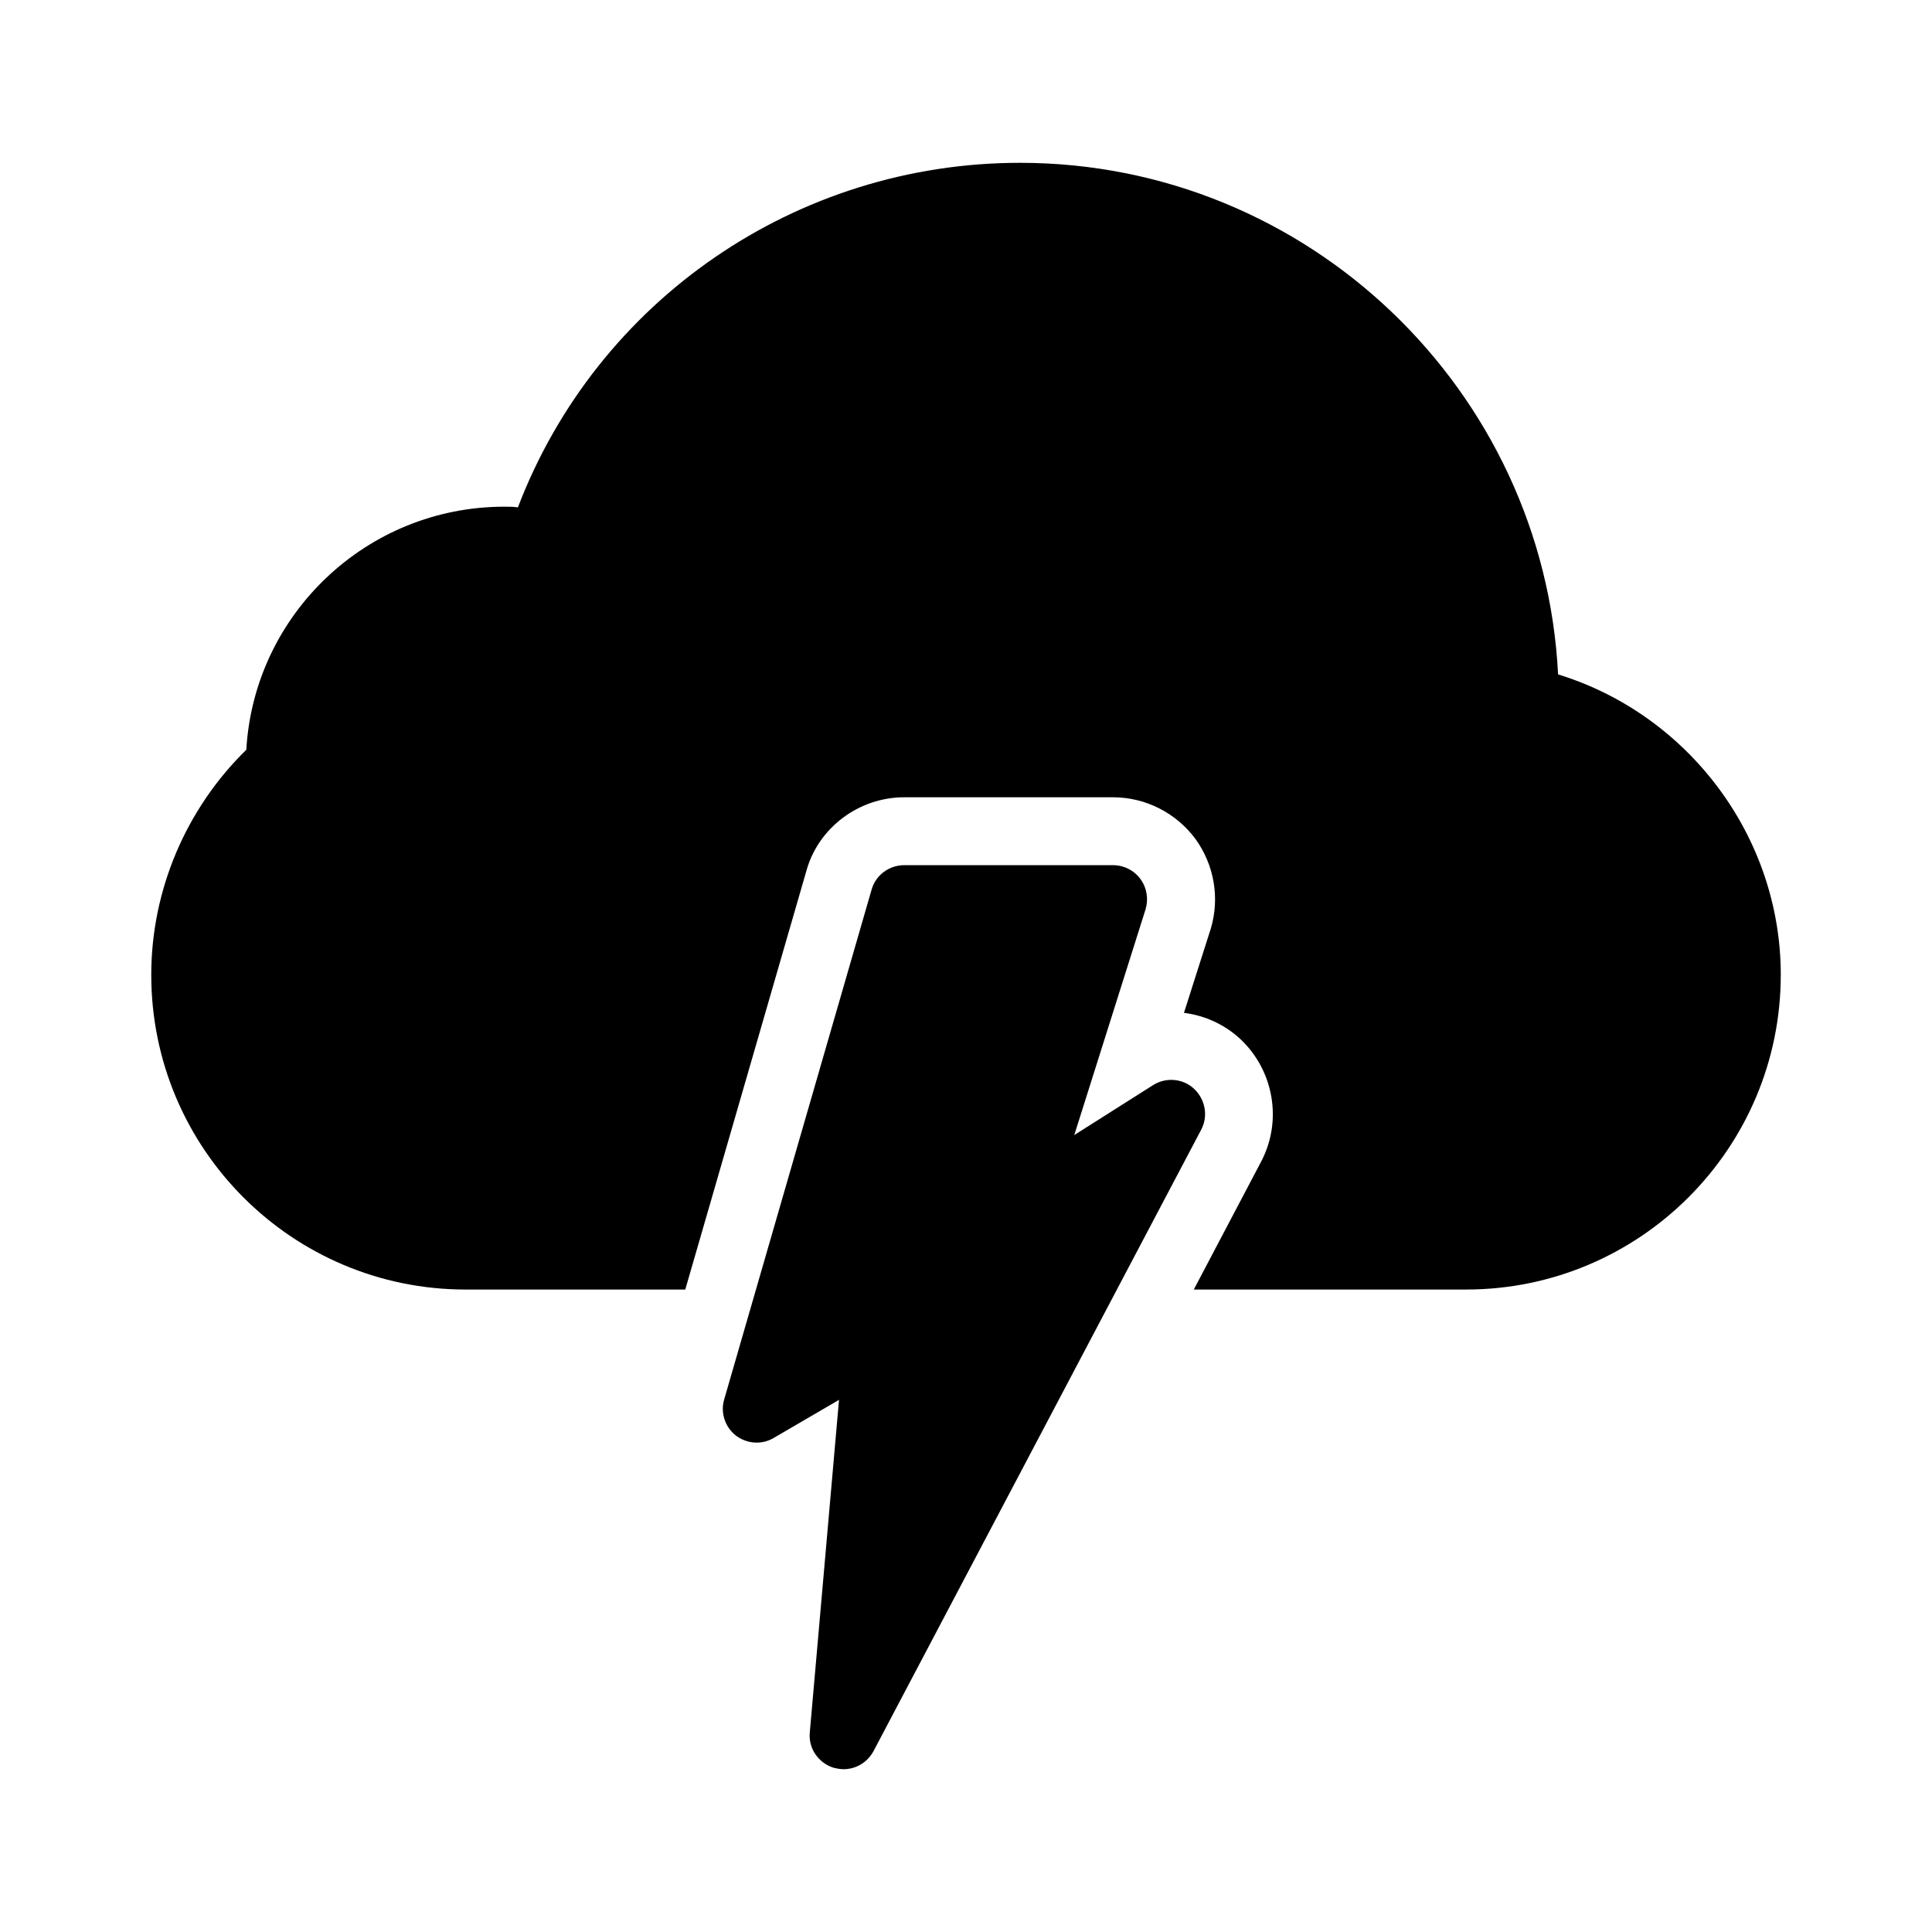
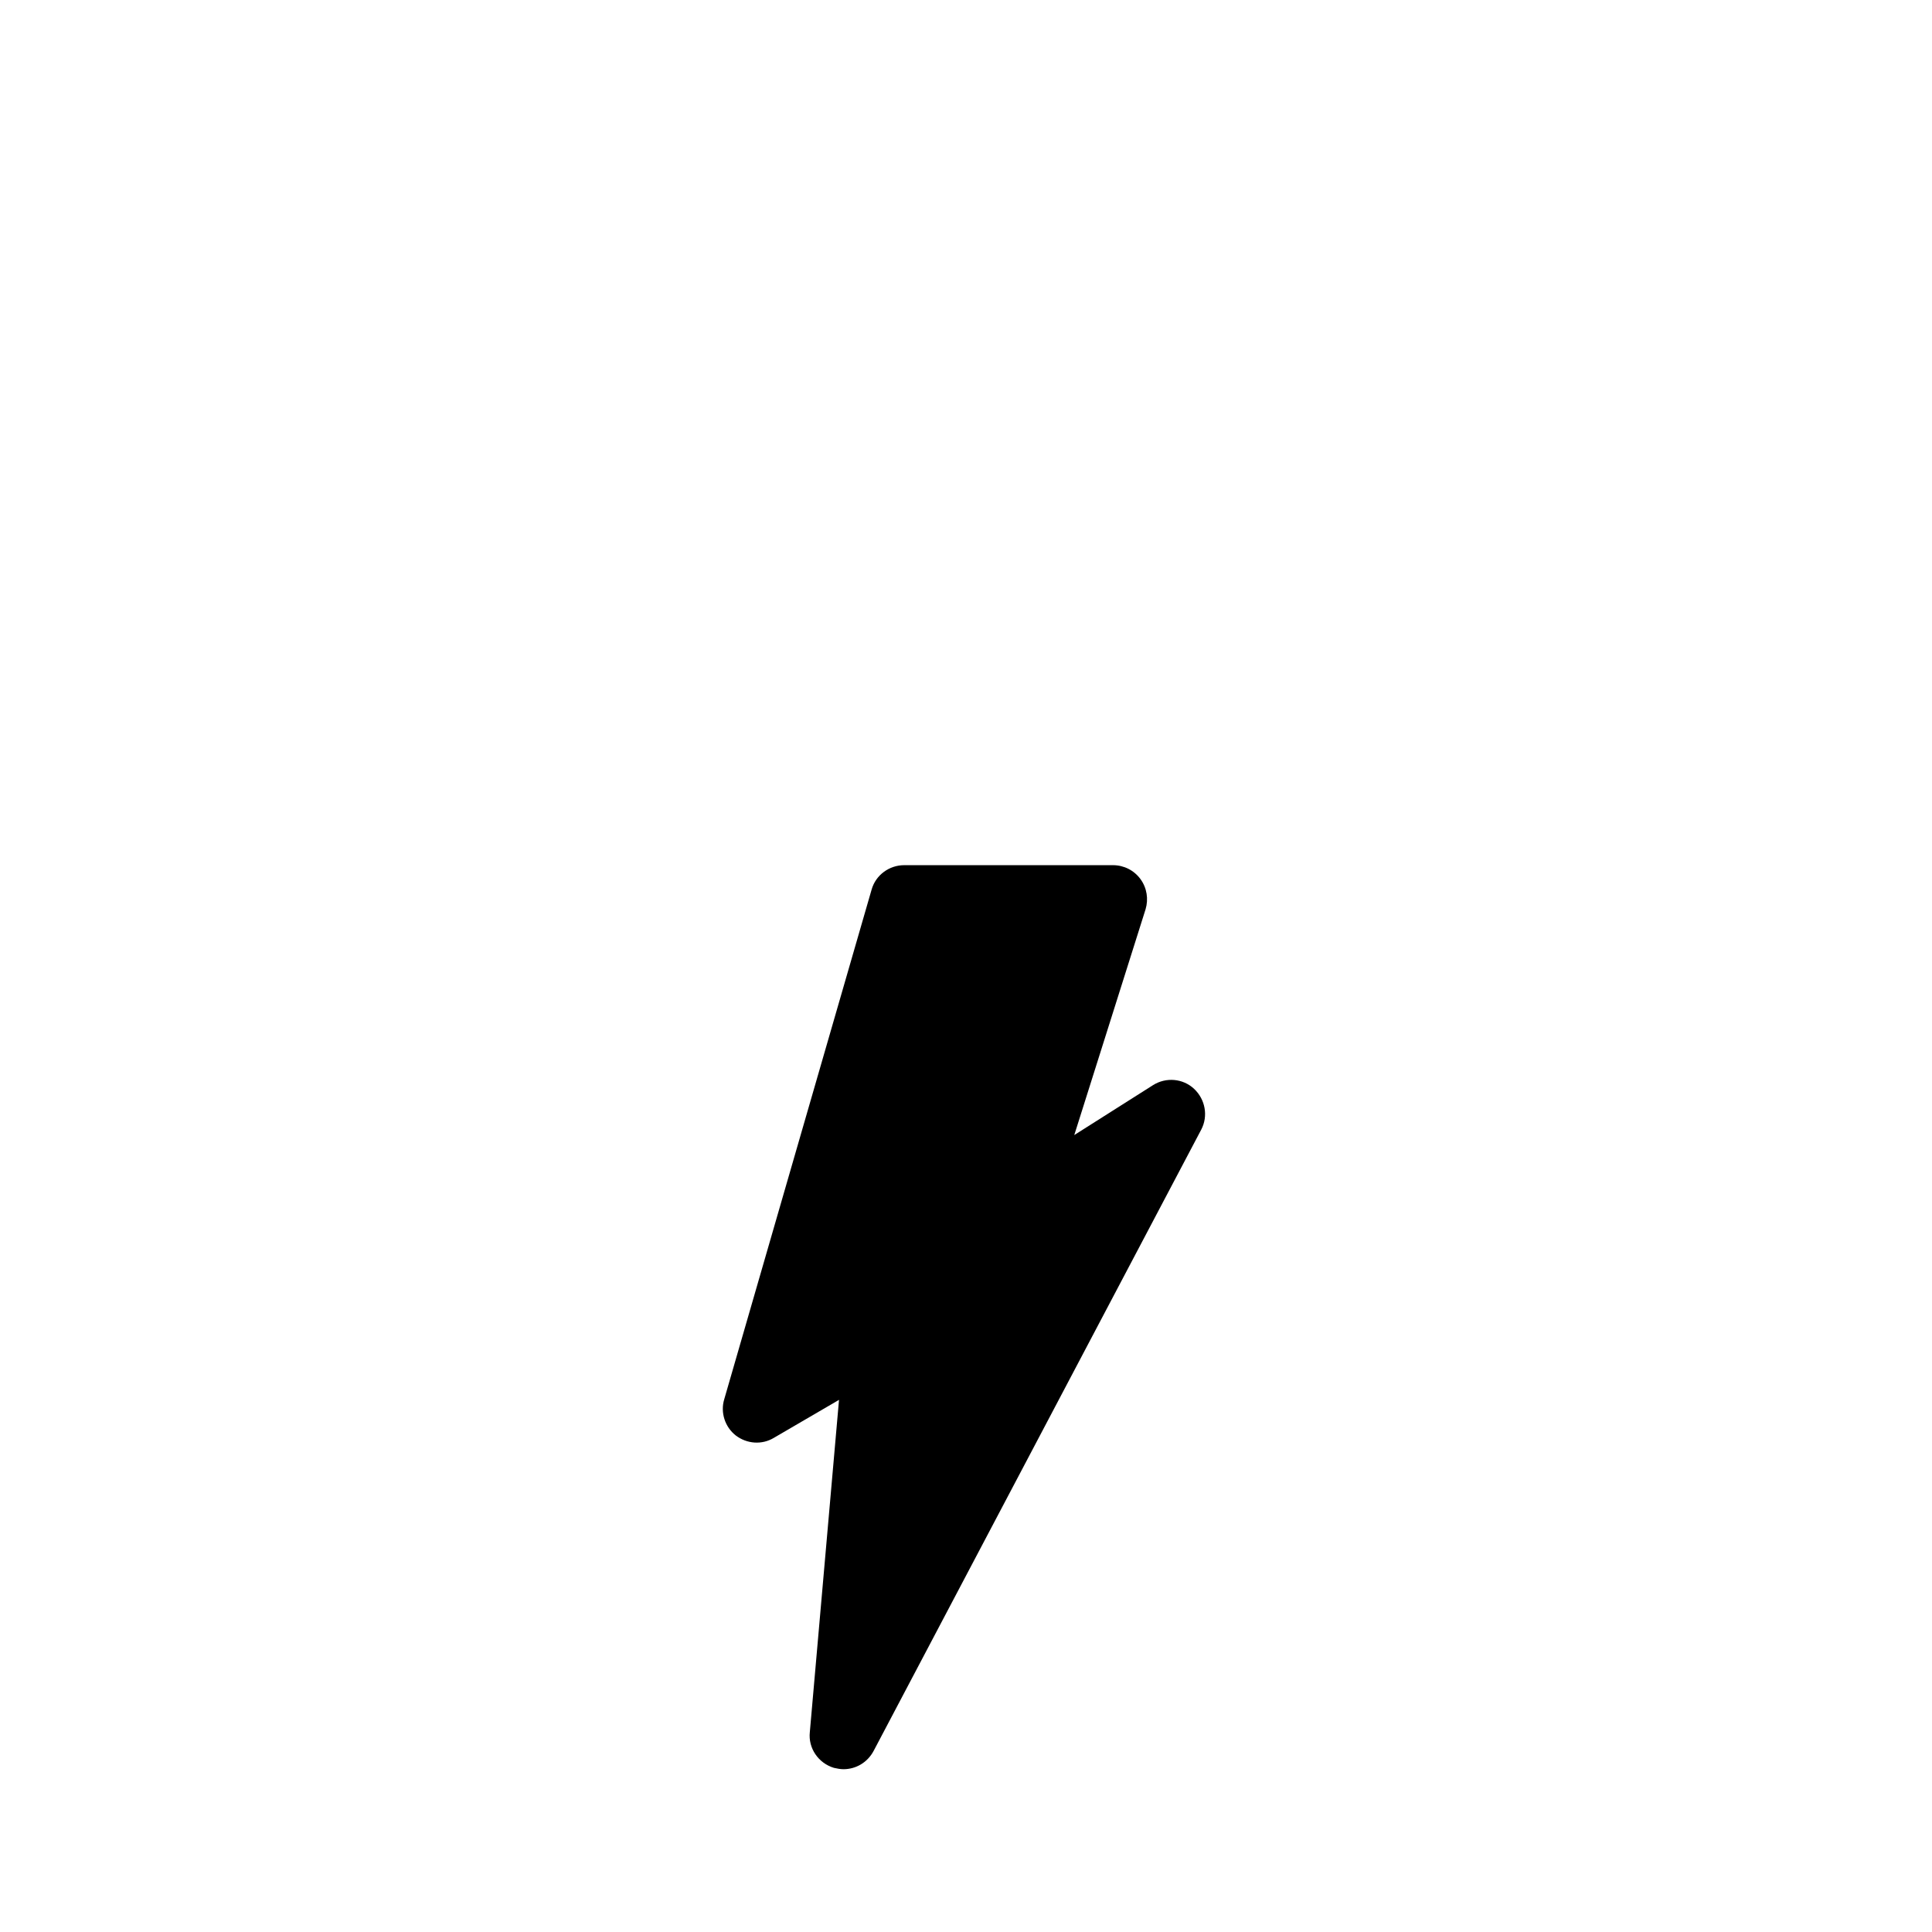
<svg xmlns="http://www.w3.org/2000/svg" fill="#000000" width="800px" height="800px" version="1.1" viewBox="144 144 512 512">
  <g>
-     <path d="m615.92 402.34c0 46.062-37.426 83.398-83.398 83.398h-72.152l17.902-34.008c5.578-10.707 3.328-23.93-5.488-32.297-4.137-3.867-9.355-6.297-15.023-7.019l7.109-22.312c2.43-8.098 0.898-16.914-4.047-23.75-5.129-6.926-13.227-11.066-21.863-11.066h-55.328c-12.055 0-22.762 8.098-25.91 19.434l-32.117 111.02h-58.207c-45.977 0-83.312-37.336-83.312-83.398 0-22.402 9.176-43.992 25.191-59.648 2.07-35.895 31.938-64.414 68.375-64.414 1.168 0 2.43 0 3.598 0.18 20.961-54.879 73.77-91.312 133.06-91.312 76.289 0 138.82 60.188 142.6 135.58 34.543 10.613 59.016 43.004 59.016 79.617z" />
    <path d="m462.34 443.36-86.816 164.64c-1.621 3.059-4.68 4.859-8.008 4.859-0.809 0-1.711-0.18-2.519-0.359-4.137-1.258-6.836-5.219-6.387-9.445l7.738-88.078-17.273 10.074c-3.148 1.891-7.109 1.621-10.078-0.629-2.879-2.25-4.137-6.117-3.059-9.625l39.047-135.04c1.082-3.867 4.68-6.477 8.637-6.477h55.328c2.879 0 5.578 1.348 7.289 3.688 1.711 2.34 2.16 5.309 1.348 8.008l-18.891 59.824 20.871-13.227c3.418-2.16 7.918-1.801 10.887 0.988 2.969 2.793 3.777 7.199 1.887 10.801z" />
  </g>
</svg>